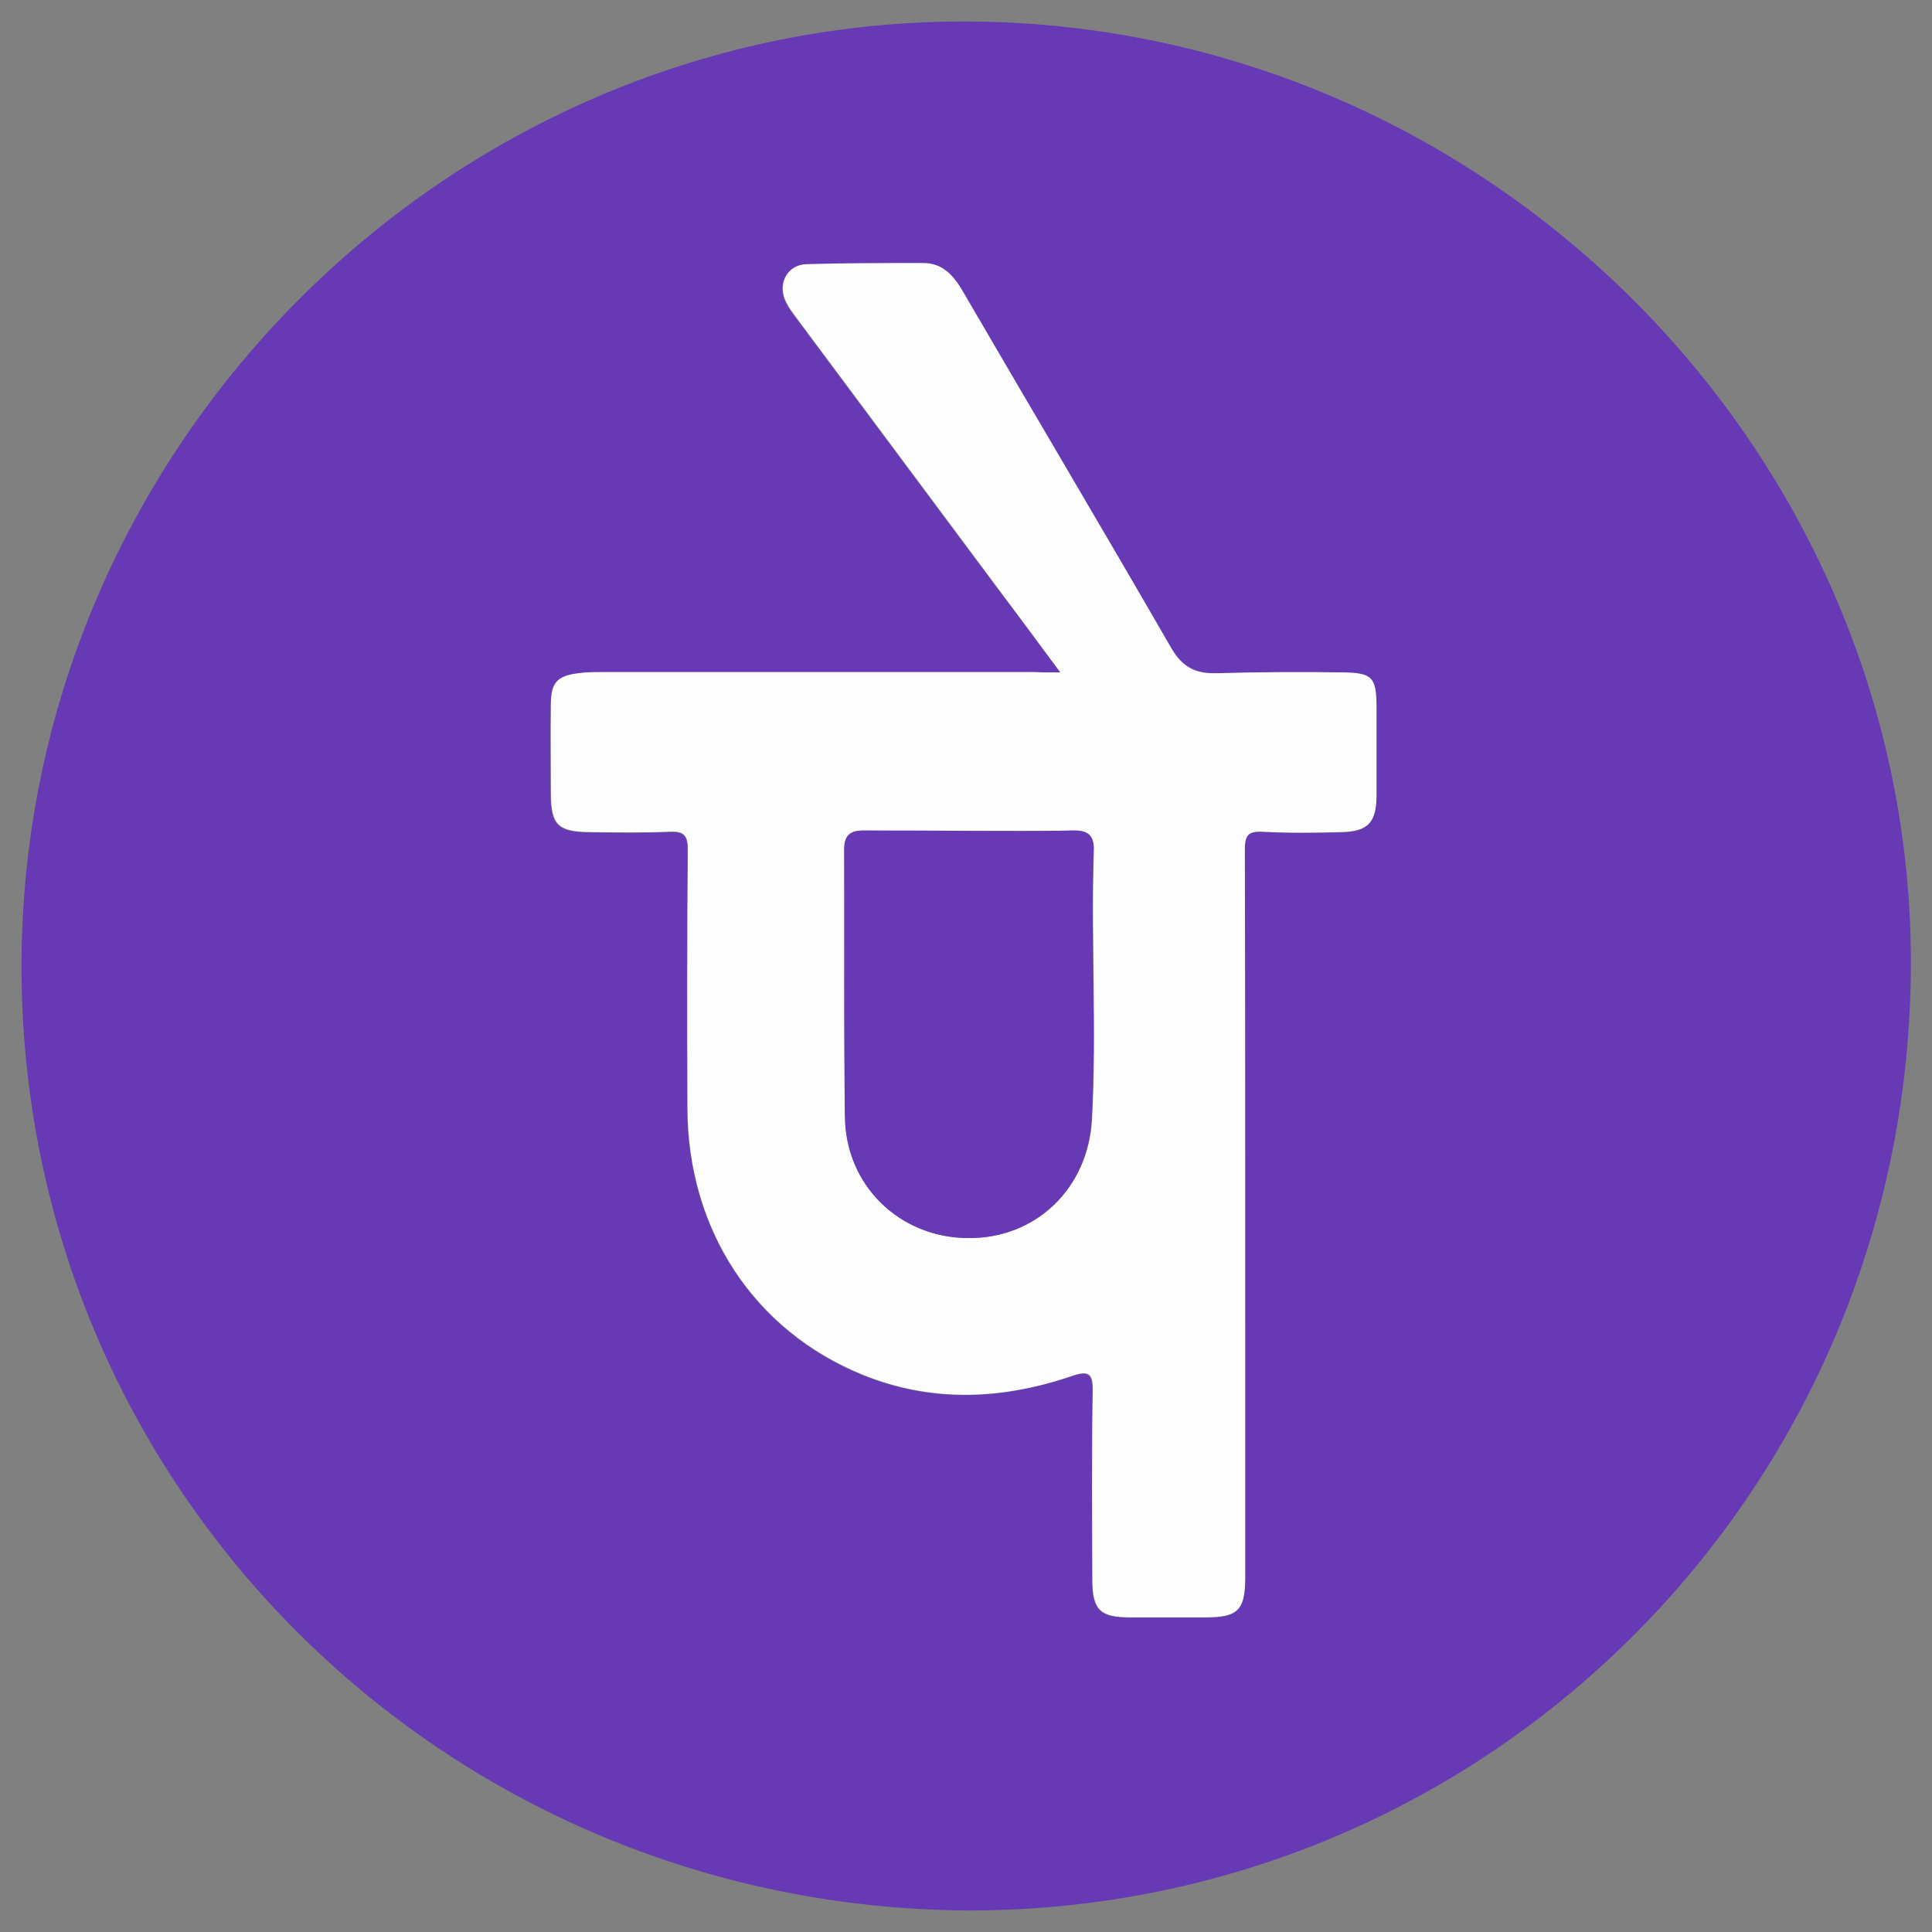
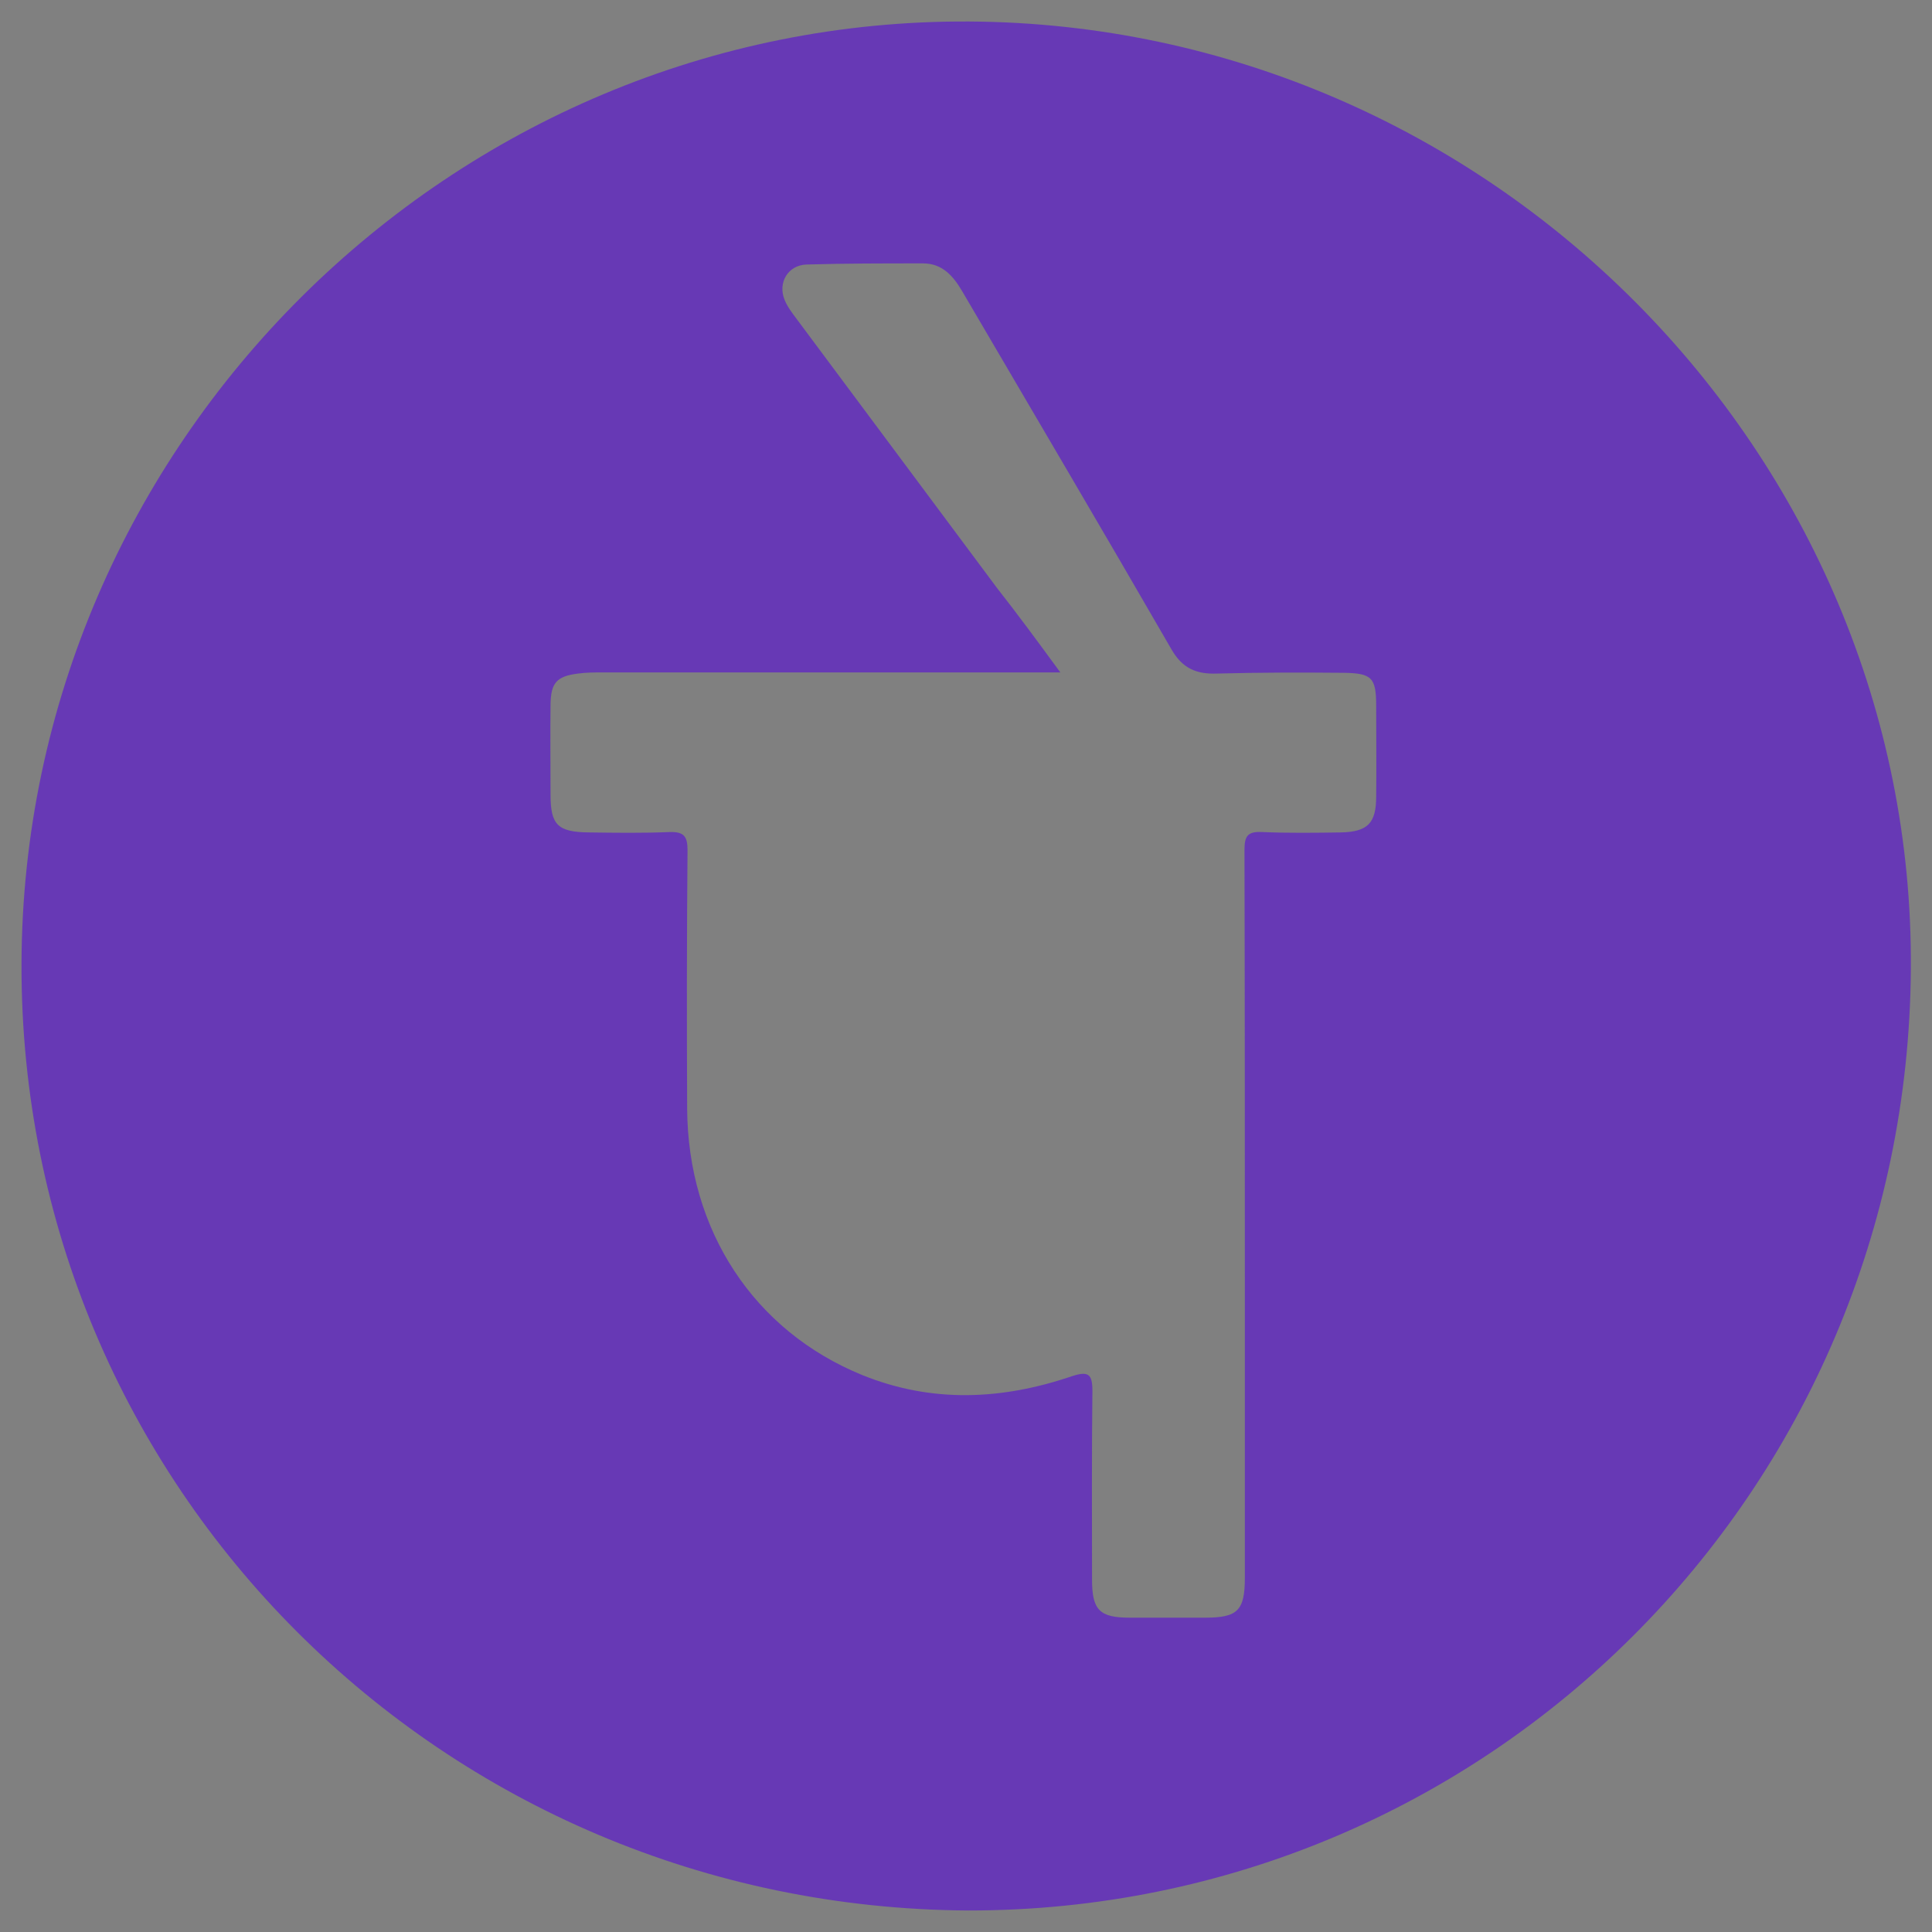
<svg xmlns="http://www.w3.org/2000/svg" version="1.1" id="Layer_1" x="0px" y="0px" viewBox="0 0 512 512" style="enable-background:new 0 0 512 512;" xml:space="preserve">
  <rect x="0" y="0" width="512" height="512" fill="#808080" stroke="none" />
  <style type="text/css">
	.st0{fill:#FF9801;}
	.st1{fill:#343E48;}
	.st2{fill:#6739B6;}
	.st3{fill:#FFFFFF;}
	.st4{fill:#FE0000;}
	.st5{fill:#0079BE;}
	.st6{fill:#6739B5;}
	.st7{fill:#FDFDFD;}
	.st8{fill:#393B8C;}
	.st9{fill:#F27022;}
	.st10{fill:#02589F;}
	.st11{fill:#F8A61C;}
	.st12{fill:#FD0101;}
</style>
  <g>
    <path class="st6" d="M256.6,506.3C117.1,505.5,5.3,393.7,5.7,255.4C6.1,117.7,119.6,4.9,256.9,5.7c137.8,0.8,250.4,114.5,249.5,251   C505.5,395.5,394.1,506.4,256.6,506.3z M281,178.2c-3.2,0-5.1,0-6.9,0c-38.1,0-76.3,0-114.4,0c-2.2,0-4.3,0-6.5,0.3   c-5.7,0.7-7.2,2.5-7.3,8.1c-0.1,8,0,16,0,24c0,8,1.9,9.9,10.1,10c7.2,0.1,14.3,0.2,21.5-0.1c3.8-0.1,4.7,1.2,4.7,4.8   c-0.2,22.8-0.2,45.6-0.1,68.5c0.2,32.3,17.7,58.9,46.4,70.6c18.5,7.5,37.1,6.6,55.6,0.3c4.3-1.4,5.4-0.6,5.4,3.9   c-0.2,16.7-0.1,33.3-0.1,50c0,8.1,2,10.1,10,10.1c6.7,0,13.3,0,20,0c8.6,0,10.5-1.9,10.5-10.6c0-22.5,0-45,0-67.5   c0-41.8,0-83.6-0.1-125.4c0-3.7,0.9-4.9,4.7-4.7c7,0.3,14,0.2,21,0.1c7-0.2,9.2-2.5,9.2-9.5c0.1-8,0-16,0-24c0-7.5-1.1-8.7-8.7-8.8   c-11.2-0.1-22.3-0.1-33.5,0.2c-5.5,0.2-9.2-1.4-12.1-6.5c-18.3-31.7-36.9-63.2-55.4-94.8c-2.4-4.1-5.3-7.4-10.4-7.4   c-10.3,0-20.6,0-30.9,0.3c-4.9,0.2-7.6,4.8-5.8,9.3c0.7,1.8,2,3.5,3.2,5.1c17.7,23.8,35.4,47.5,53.1,71.3   C269.7,162.8,275,170,281,178.2z" />
-     <path class="st7" d="M281,178.2c-6.1-8.2-11.3-15.3-16.7-22.5c-17.7-23.8-35.4-47.5-53.1-71.3c-1.2-1.6-2.4-3.2-3.2-5.1   c-1.8-4.6,0.9-9.2,5.8-9.3c10.3-0.3,20.6-0.3,30.9-0.3c5.1,0,8,3.3,10.4,7.4c18.4,31.6,37.1,63.1,55.4,94.8c3,5.1,6.6,6.7,12.1,6.5   c11.1-0.3,22.3-0.4,33.5-0.2c7.6,0.1,8.6,1.4,8.7,8.8c0,8,0,16,0,24c-0.1,7-2.3,9.3-9.2,9.5c-7,0.2-14,0.3-21-0.1   c-3.8-0.2-4.7,1-4.7,4.7c0.1,41.8,0.1,83.6,0.1,125.4c0,22.5,0,45,0,67.5c0,8.7-1.9,10.6-10.5,10.6c-6.7,0-13.3,0-20,0   c-8,0-10-2-10-10.1c-0.1-16.7-0.2-33.3,0.1-50c0.1-4.5-1.1-5.4-5.4-3.9c-18.5,6.3-37.1,7.2-55.6-0.3   c-28.7-11.7-46.3-38.3-46.4-70.6c-0.1-22.8-0.1-45.6,0.1-68.5c0-3.7-0.9-5-4.7-4.8c-7.2,0.3-14.3,0.2-21.5,0.1   c-8.2-0.1-10-2-10.1-10c0-8-0.1-16,0-24c0.1-5.6,1.6-7.4,7.3-8.1c2.1-0.3,4.3-0.3,6.5-0.3c38.1,0,76.3,0,114.4,0   C275.9,178.2,277.8,178.2,281,178.2z M256.9,220.2C256.9,220.1,256.9,220.1,256.9,220.2c-9.3-0.1-18.6,0-28-0.1   c-3.5,0-5.2,1.2-5.1,5c0.1,23.6-0.2,47.3,0.2,70.9c0.3,18.3,14.6,32,32.6,32.1c17.9,0.1,31.8-13.2,32.8-31.4   c1.3-23.8-0.3-47.6,0.5-71.4c0.1-3.9-1.6-5.3-5.4-5.2C275.3,220.3,266.1,220.2,256.9,220.2z" />
-     <path class="st6" d="M256.9,220.2c9.2,0,18.3,0.1,27.5-0.1c3.8-0.1,5.6,1.3,5.4,5.2c-0.8,23.8,0.8,47.6-0.5,71.4   c-1,18.3-14.8,31.6-32.8,31.4c-18.1-0.1-32.4-13.9-32.6-32.1c-0.3-23.6-0.1-47.3-0.2-70.9c0-3.7,1.6-5,5.1-5   C238.3,220.1,247.6,220.1,256.9,220.2C256.9,220.1,256.9,220.1,256.9,220.2z" />
  </g>
</svg>